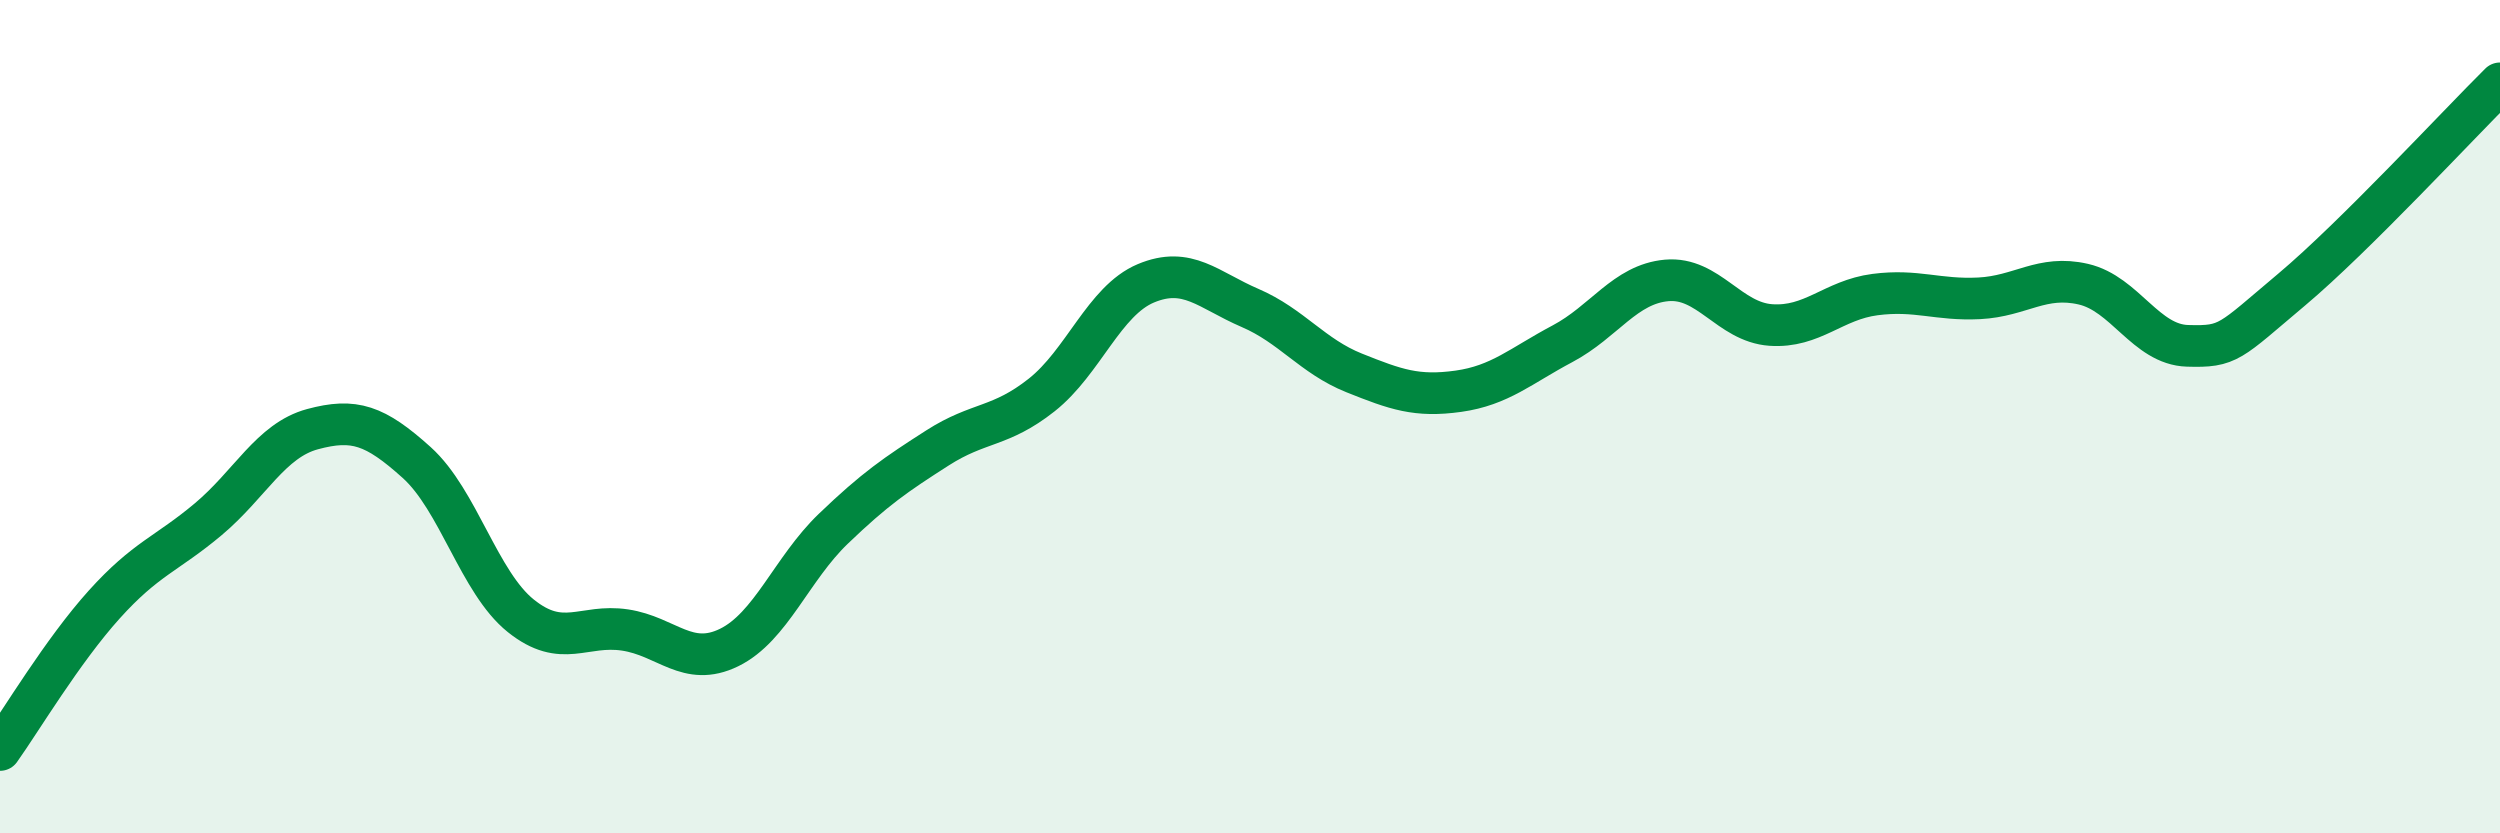
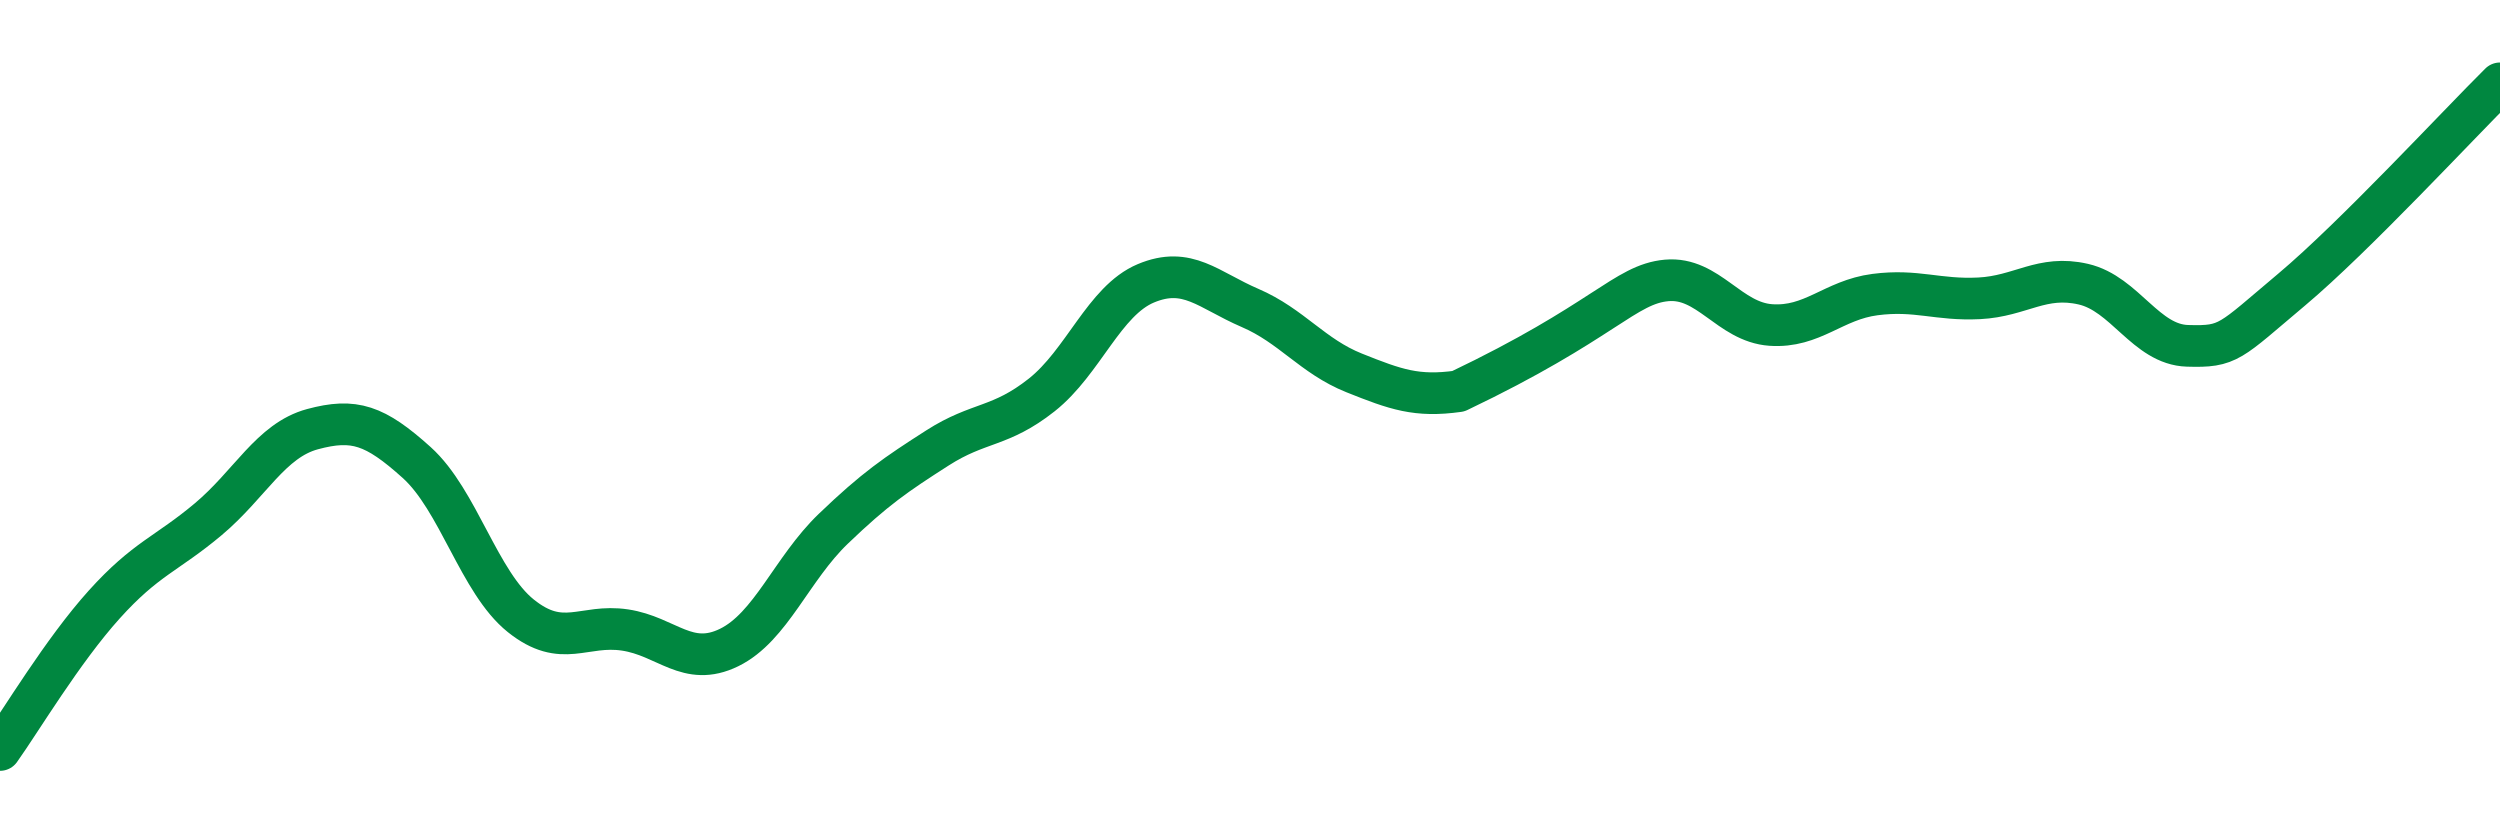
<svg xmlns="http://www.w3.org/2000/svg" width="60" height="20" viewBox="0 0 60 20">
-   <path d="M 0,18 C 0.5,17.3 1.5,15.62 2.5,14.51 C 3.5,13.4 4,13.3 5,12.46 C 6,11.62 6.5,10.57 7.5,10.3 C 8.5,10.03 9,10.2 10,11.1 C 11,12 11.5,13.98 12.5,14.78 C 13.5,15.58 14,14.97 15,15.12 C 16,15.27 16.5,16.03 17.5,15.54 C 18.5,15.05 19,13.65 20,12.69 C 21,11.73 21.5,11.39 22.5,10.75 C 23.5,10.11 24,10.27 25,9.48 C 26,8.69 26.5,7.22 27.5,6.8 C 28.5,6.38 29,6.96 30,7.39 C 31,7.82 31.5,8.55 32.5,8.95 C 33.5,9.35 34,9.53 35,9.39 C 36,9.25 36.5,8.78 37.5,8.25 C 38.5,7.72 39,6.82 40,6.73 C 41,6.64 41.5,7.73 42.5,7.8 C 43.5,7.87 44,7.2 45,7.07 C 46,6.94 46.5,7.21 47.5,7.16 C 48.5,7.11 49,6.59 50,6.82 C 51,7.05 51.5,8.27 52.5,8.3 C 53.5,8.33 53.5,8.21 55,6.95 C 56.5,5.69 59,2.99 60,2L60 20L0 20Z" fill="#008740" opacity="0.1" stroke-linecap="round" stroke-linejoin="round" />
-   <path d="M 0,18 C 0.5,17.3 1.5,15.62 2.5,14.51 C 3.5,13.4 4,13.3 5,12.46 C 6,11.62 6.5,10.57 7.5,10.3 C 8.5,10.03 9,10.2 10,11.1 C 11,12 11.5,13.98 12.5,14.78 C 13.5,15.58 14,14.97 15,15.12 C 16,15.27 16.5,16.03 17.5,15.54 C 18.5,15.05 19,13.65 20,12.69 C 21,11.73 21.5,11.39 22.5,10.75 C 23.5,10.11 24,10.27 25,9.48 C 26,8.69 26.5,7.22 27.5,6.8 C 28.5,6.38 29,6.96 30,7.39 C 31,7.82 31.5,8.55 32.5,8.95 C 33.5,9.35 34,9.53 35,9.39 C 36,9.25 36.5,8.78 37.5,8.25 C 38.5,7.72 39,6.82 40,6.73 C 41,6.64 41.5,7.73 42.5,7.8 C 43.5,7.87 44,7.2 45,7.07 C 46,6.94 46.5,7.21 47.5,7.16 C 48.5,7.11 49,6.59 50,6.82 C 51,7.05 51.5,8.27 52.5,8.3 C 53.5,8.33 53.5,8.21 55,6.95 C 56.5,5.69 59,2.99 60,2" stroke="#008740" stroke-width="1" fill="none" stroke-linecap="round" stroke-linejoin="round" />
+   <path d="M 0,18 C 0.5,17.3 1.5,15.62 2.5,14.51 C 3.5,13.4 4,13.3 5,12.46 C 6,11.62 6.5,10.57 7.5,10.3 C 8.5,10.03 9,10.2 10,11.1 C 11,12 11.5,13.98 12.5,14.78 C 13.5,15.58 14,14.97 15,15.12 C 16,15.27 16.5,16.03 17.5,15.54 C 18.5,15.05 19,13.65 20,12.69 C 21,11.73 21.5,11.39 22.5,10.75 C 23.5,10.11 24,10.27 25,9.48 C 26,8.69 26.5,7.22 27.5,6.8 C 28.5,6.38 29,6.96 30,7.39 C 31,7.82 31.5,8.55 32.5,8.95 C 33.5,9.35 34,9.53 35,9.39 C 38.5,7.72 39,6.82 40,6.73 C 41,6.64 41.5,7.73 42.5,7.8 C 43.5,7.87 44,7.2 45,7.07 C 46,6.94 46.5,7.21 47.5,7.16 C 48.5,7.11 49,6.59 50,6.82 C 51,7.05 51.5,8.27 52.5,8.3 C 53.5,8.33 53.5,8.21 55,6.95 C 56.5,5.69 59,2.99 60,2" stroke="#008740" stroke-width="1" fill="none" stroke-linecap="round" stroke-linejoin="round" />
</svg>